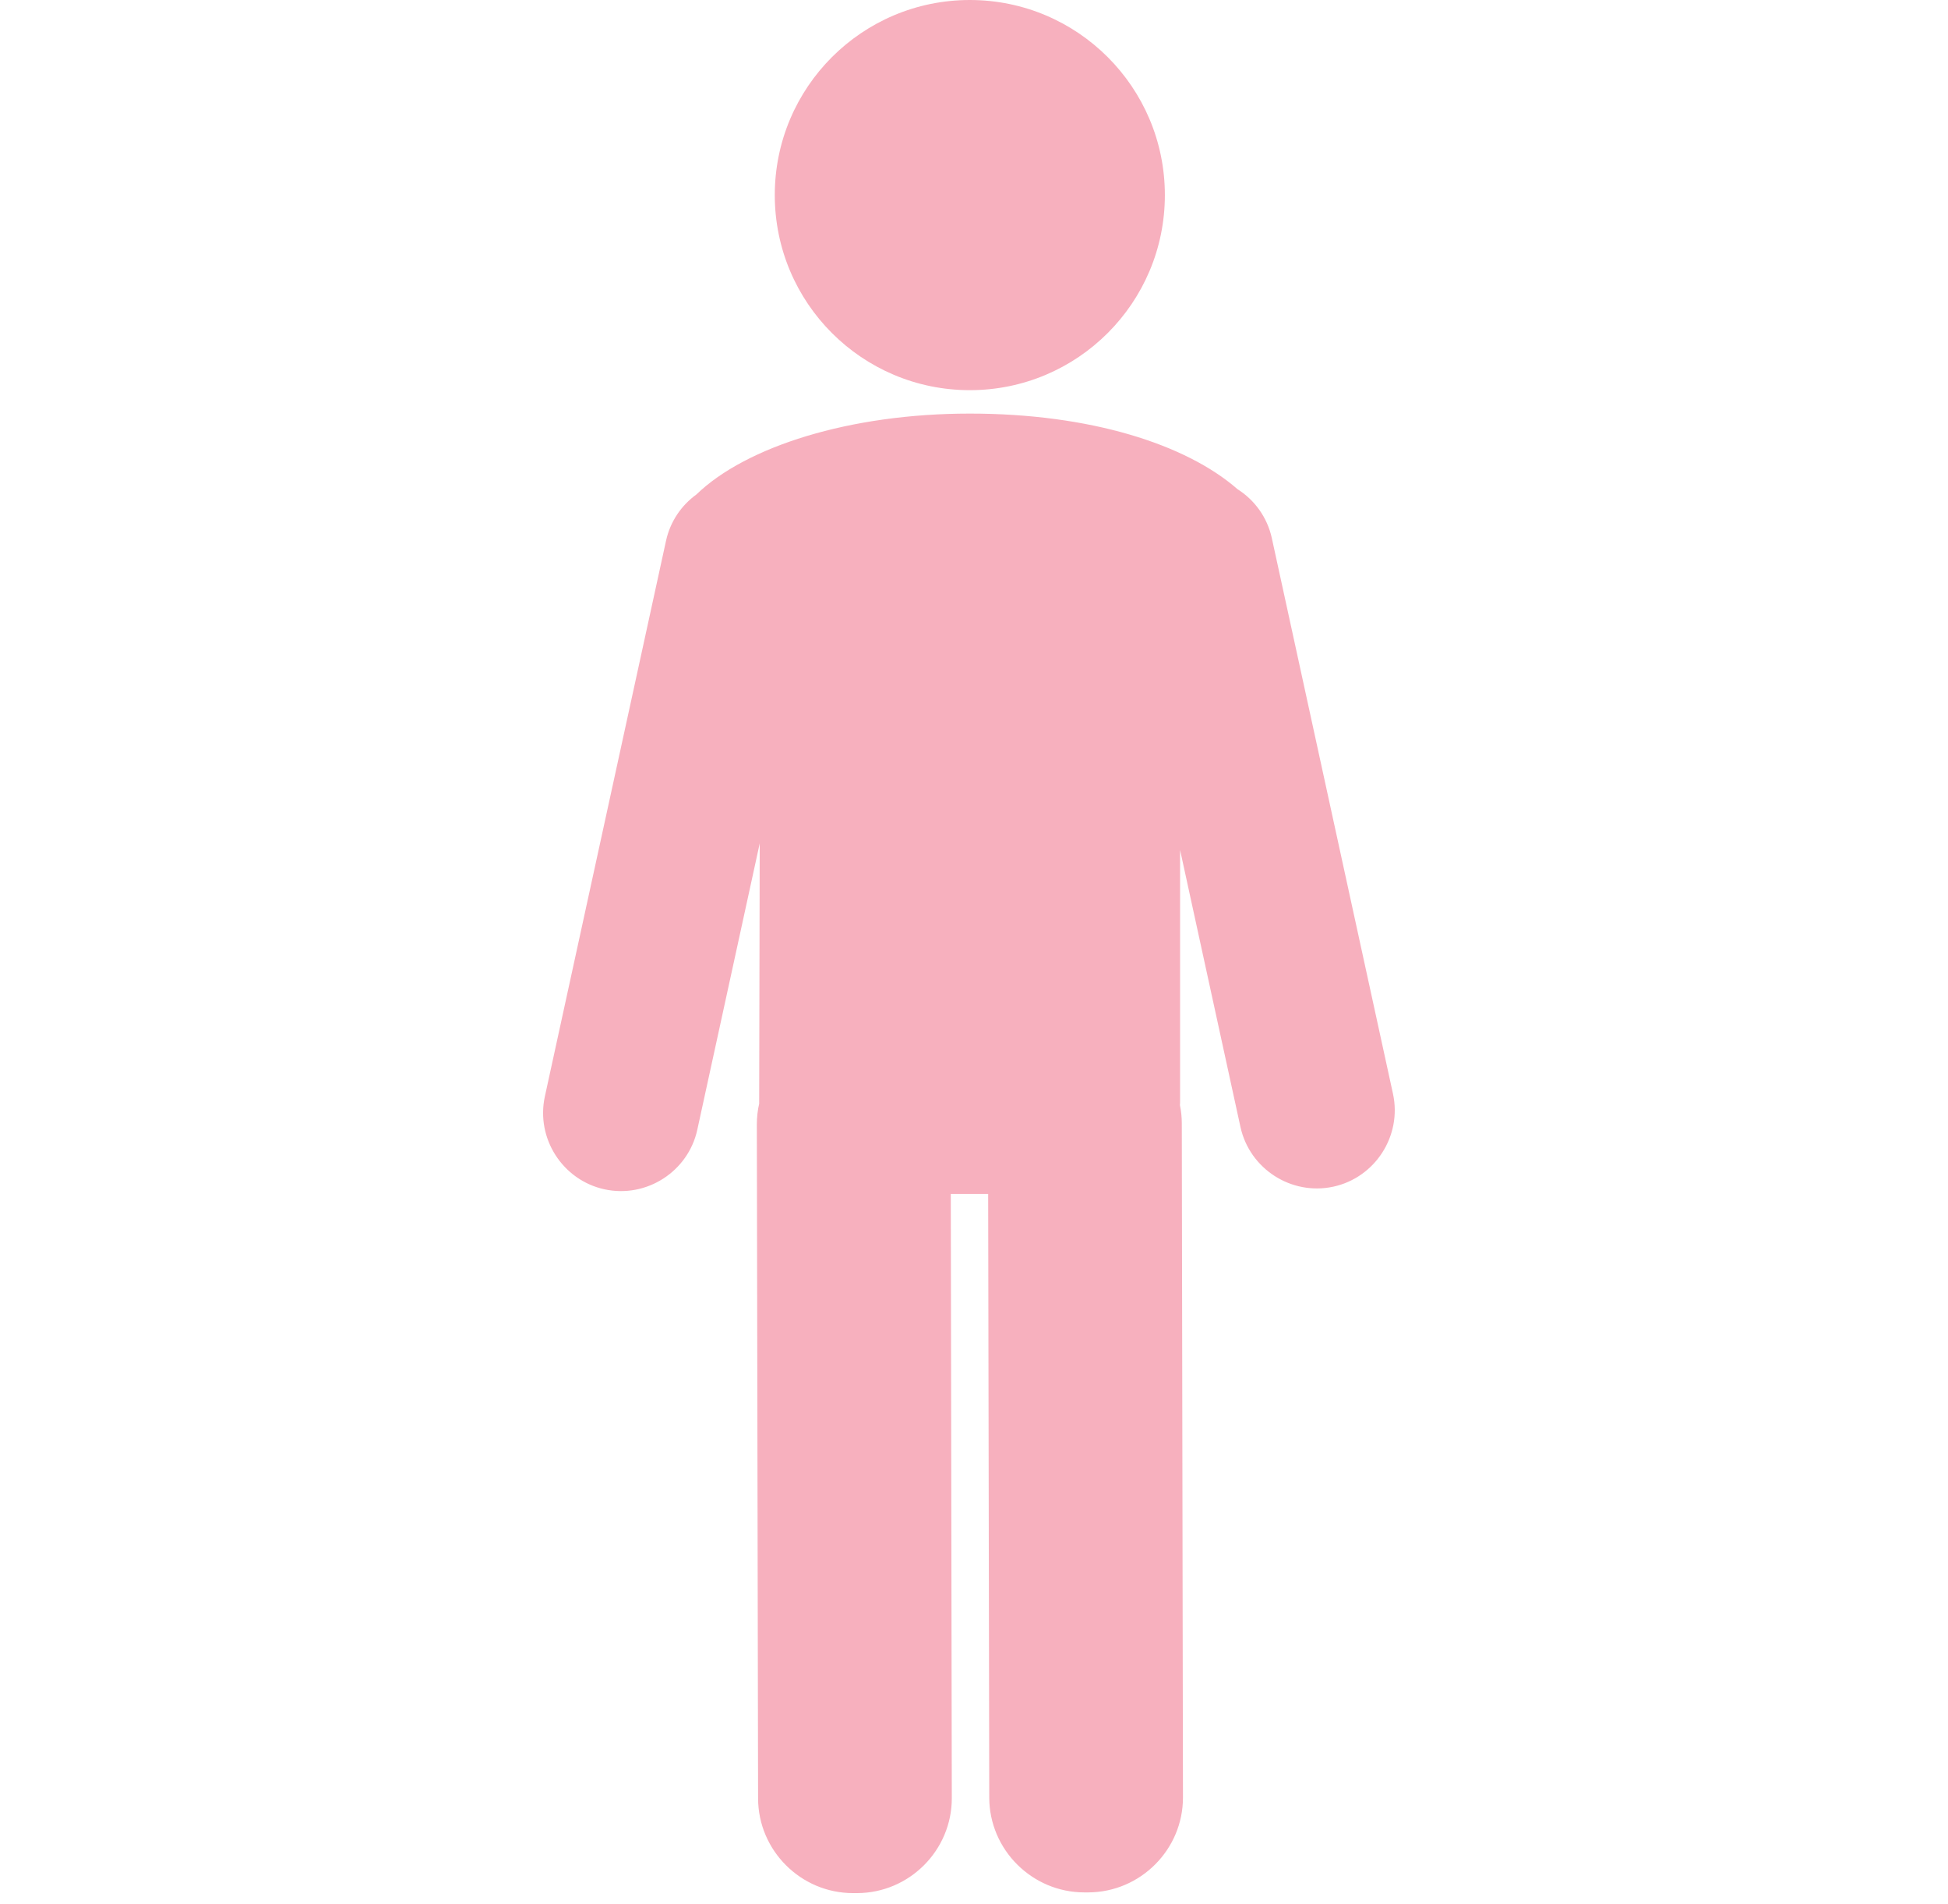
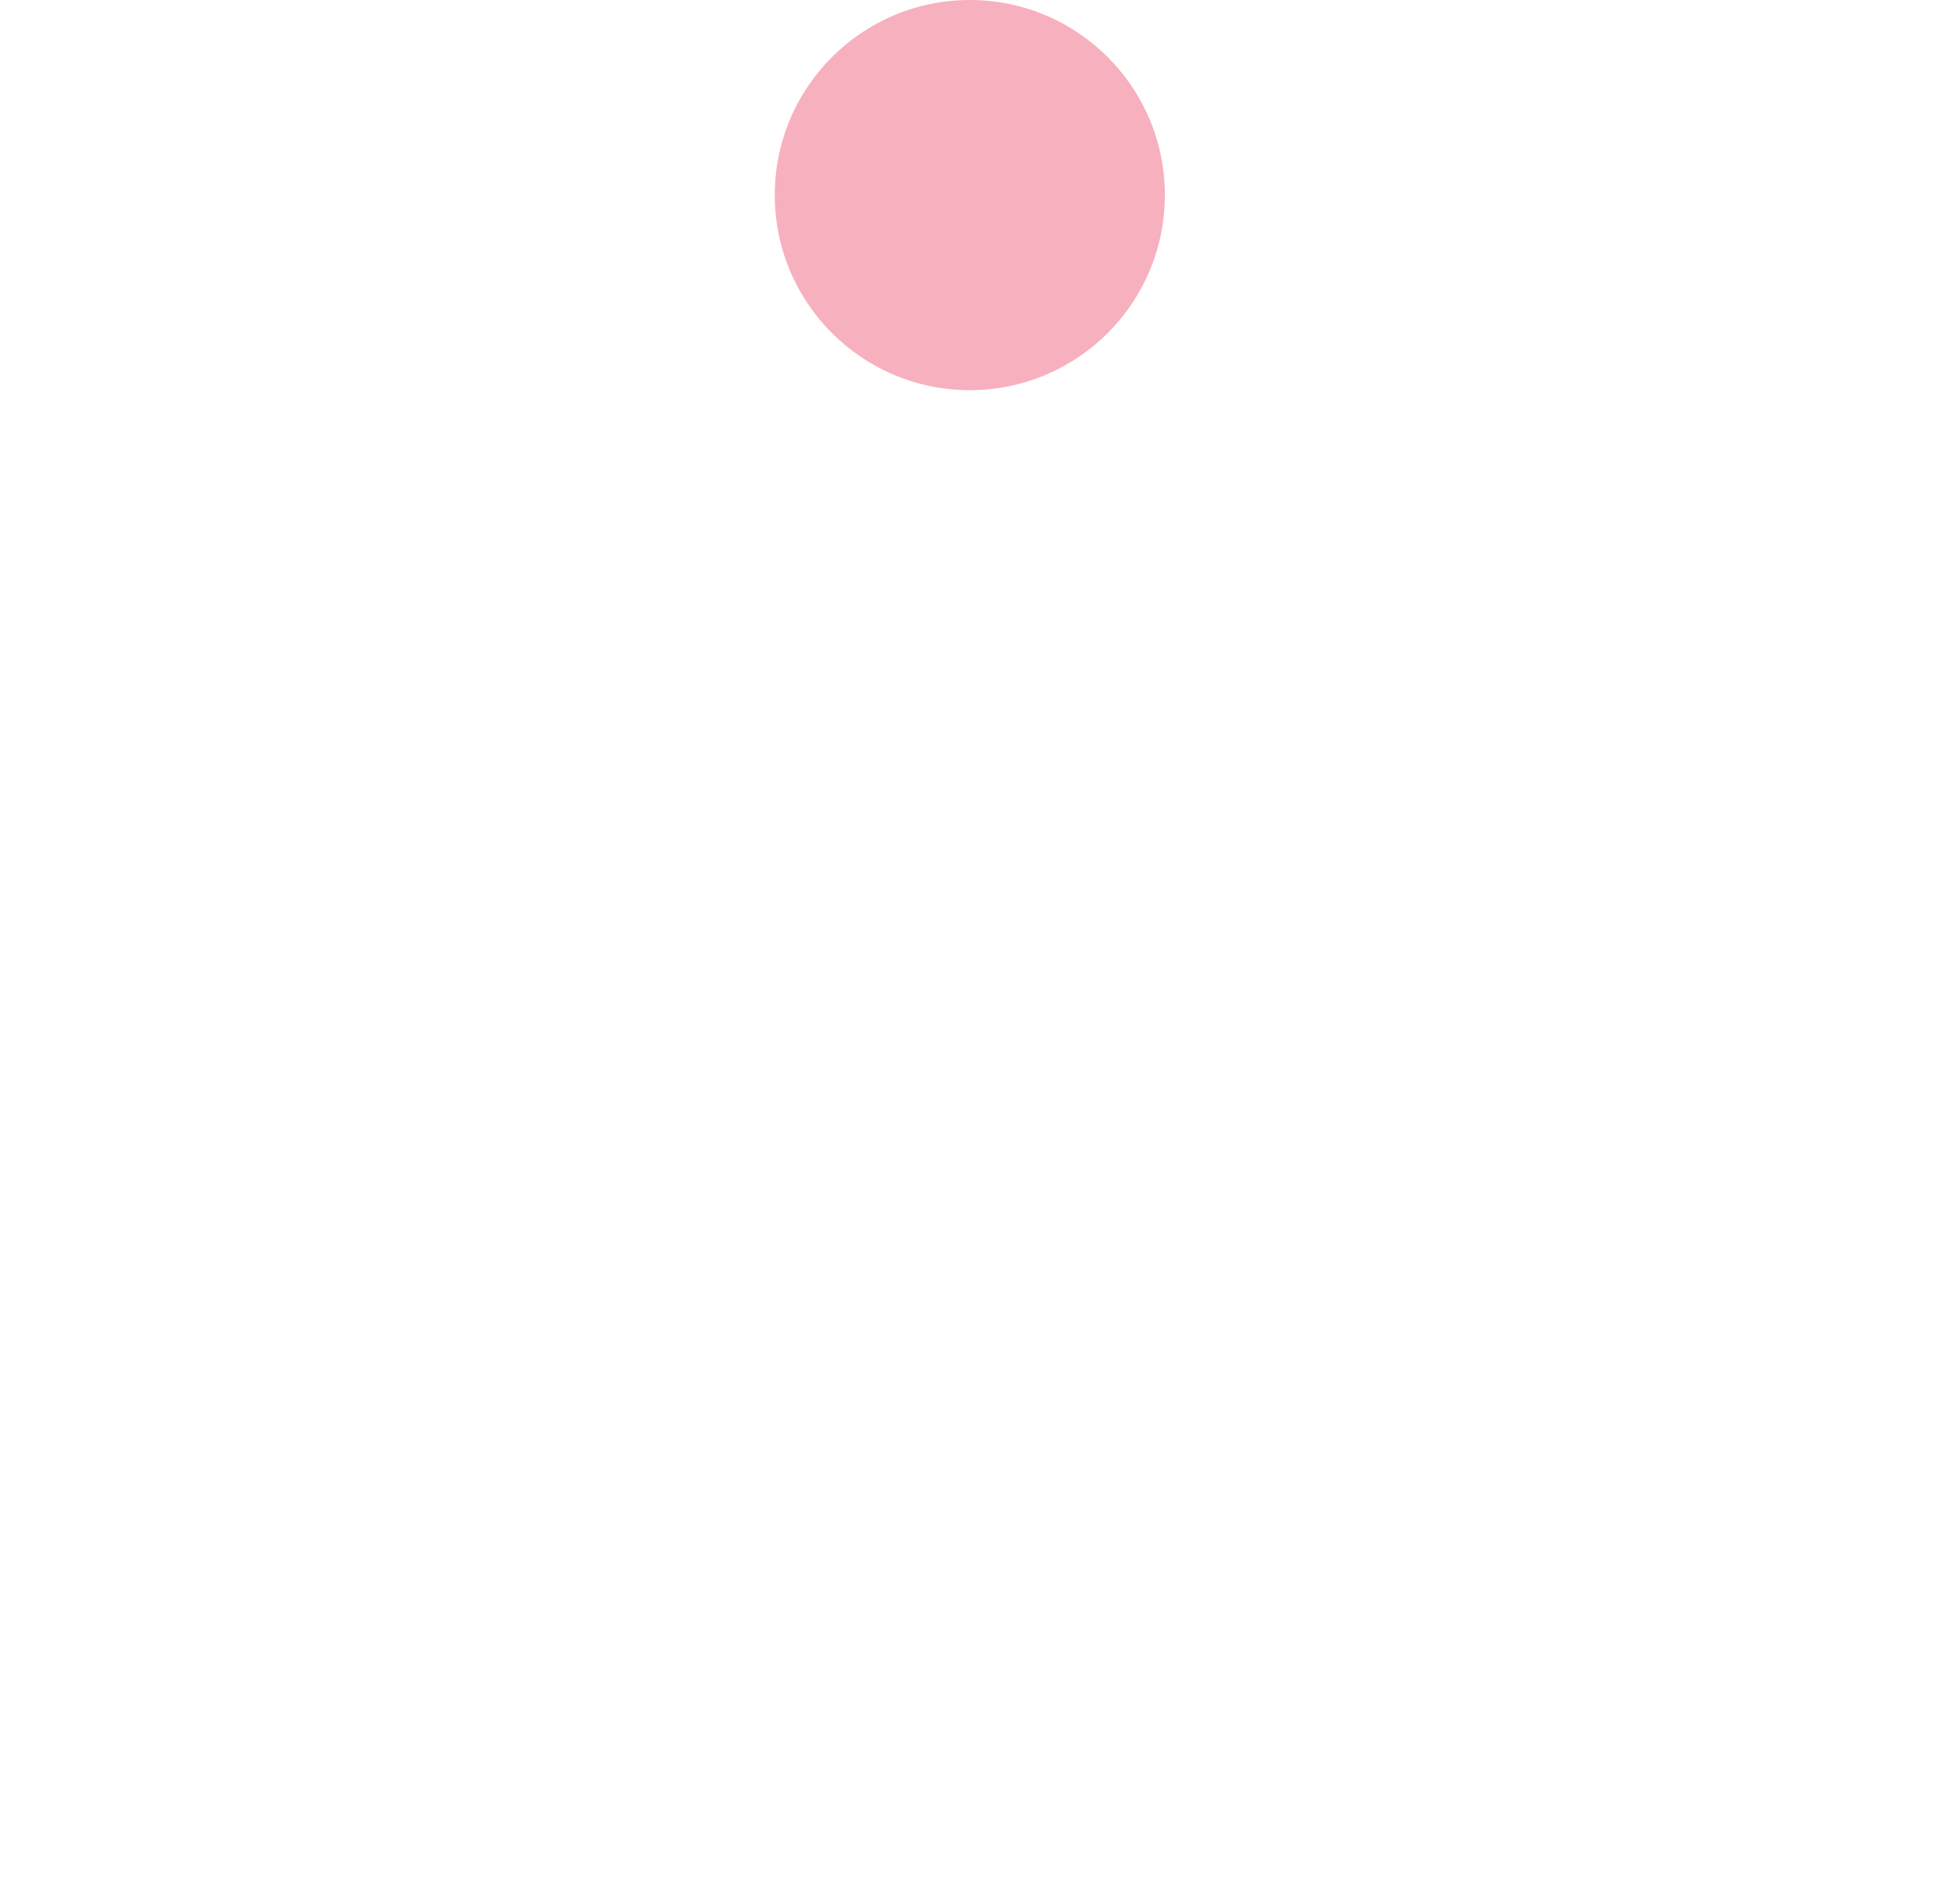
<svg xmlns="http://www.w3.org/2000/svg" id="Layer_8" data-name="Layer 8" viewBox="0 0 249.69 243.98">
  <defs>
    <style>
      .cls-1 {
        fill: #f7b0be;
        stroke-width: 0px;
      }
    </style>
  </defs>
-   <path class="cls-1" d="M170.91,152.07c-5.38,1.17-10.73-2.27-11.91-7.64l-7.74-35.51v32.21c0,.15,0,.32-.02.47v.02c.16.76.24,1.55.24,2.36l.15,86.34c.02,6.69-5.45,12.17-12.14,12.19h-.5c-6.69,0-12.18-5.46-12.19-12.15l-.14-77.36h-4.79l.13,77.42c.02,6.69-5.45,12.17-12.14,12.18h-.5c-6.69.02-12.18-5.45-12.19-12.14l-.16-86.34c0-.94.1-1.85.31-2.73h0c-.01-.14-.01,2.61-.01-.39l.07-32.92-8,36.69c-1.17,5.37-6.52,8.81-11.9,7.64-5.37-1.17-8.81-6.53-7.64-11.9l15.53-71.21c.54-2.48,1.98-4.55,3.89-5.93,6.35-6.14,19.66-10.37,35.05-10.37s27.68,3.91,34.29,9.67c0,0,.01-.01.01.01,2.17,1.37,3.82,3.58,4.41,6.28l15.53,71.21c1.17,5.37-2.27,10.73-7.64,11.9Z" />
  <circle class="cls-1" cx="124.31" cy="25" r="25" />
</svg>